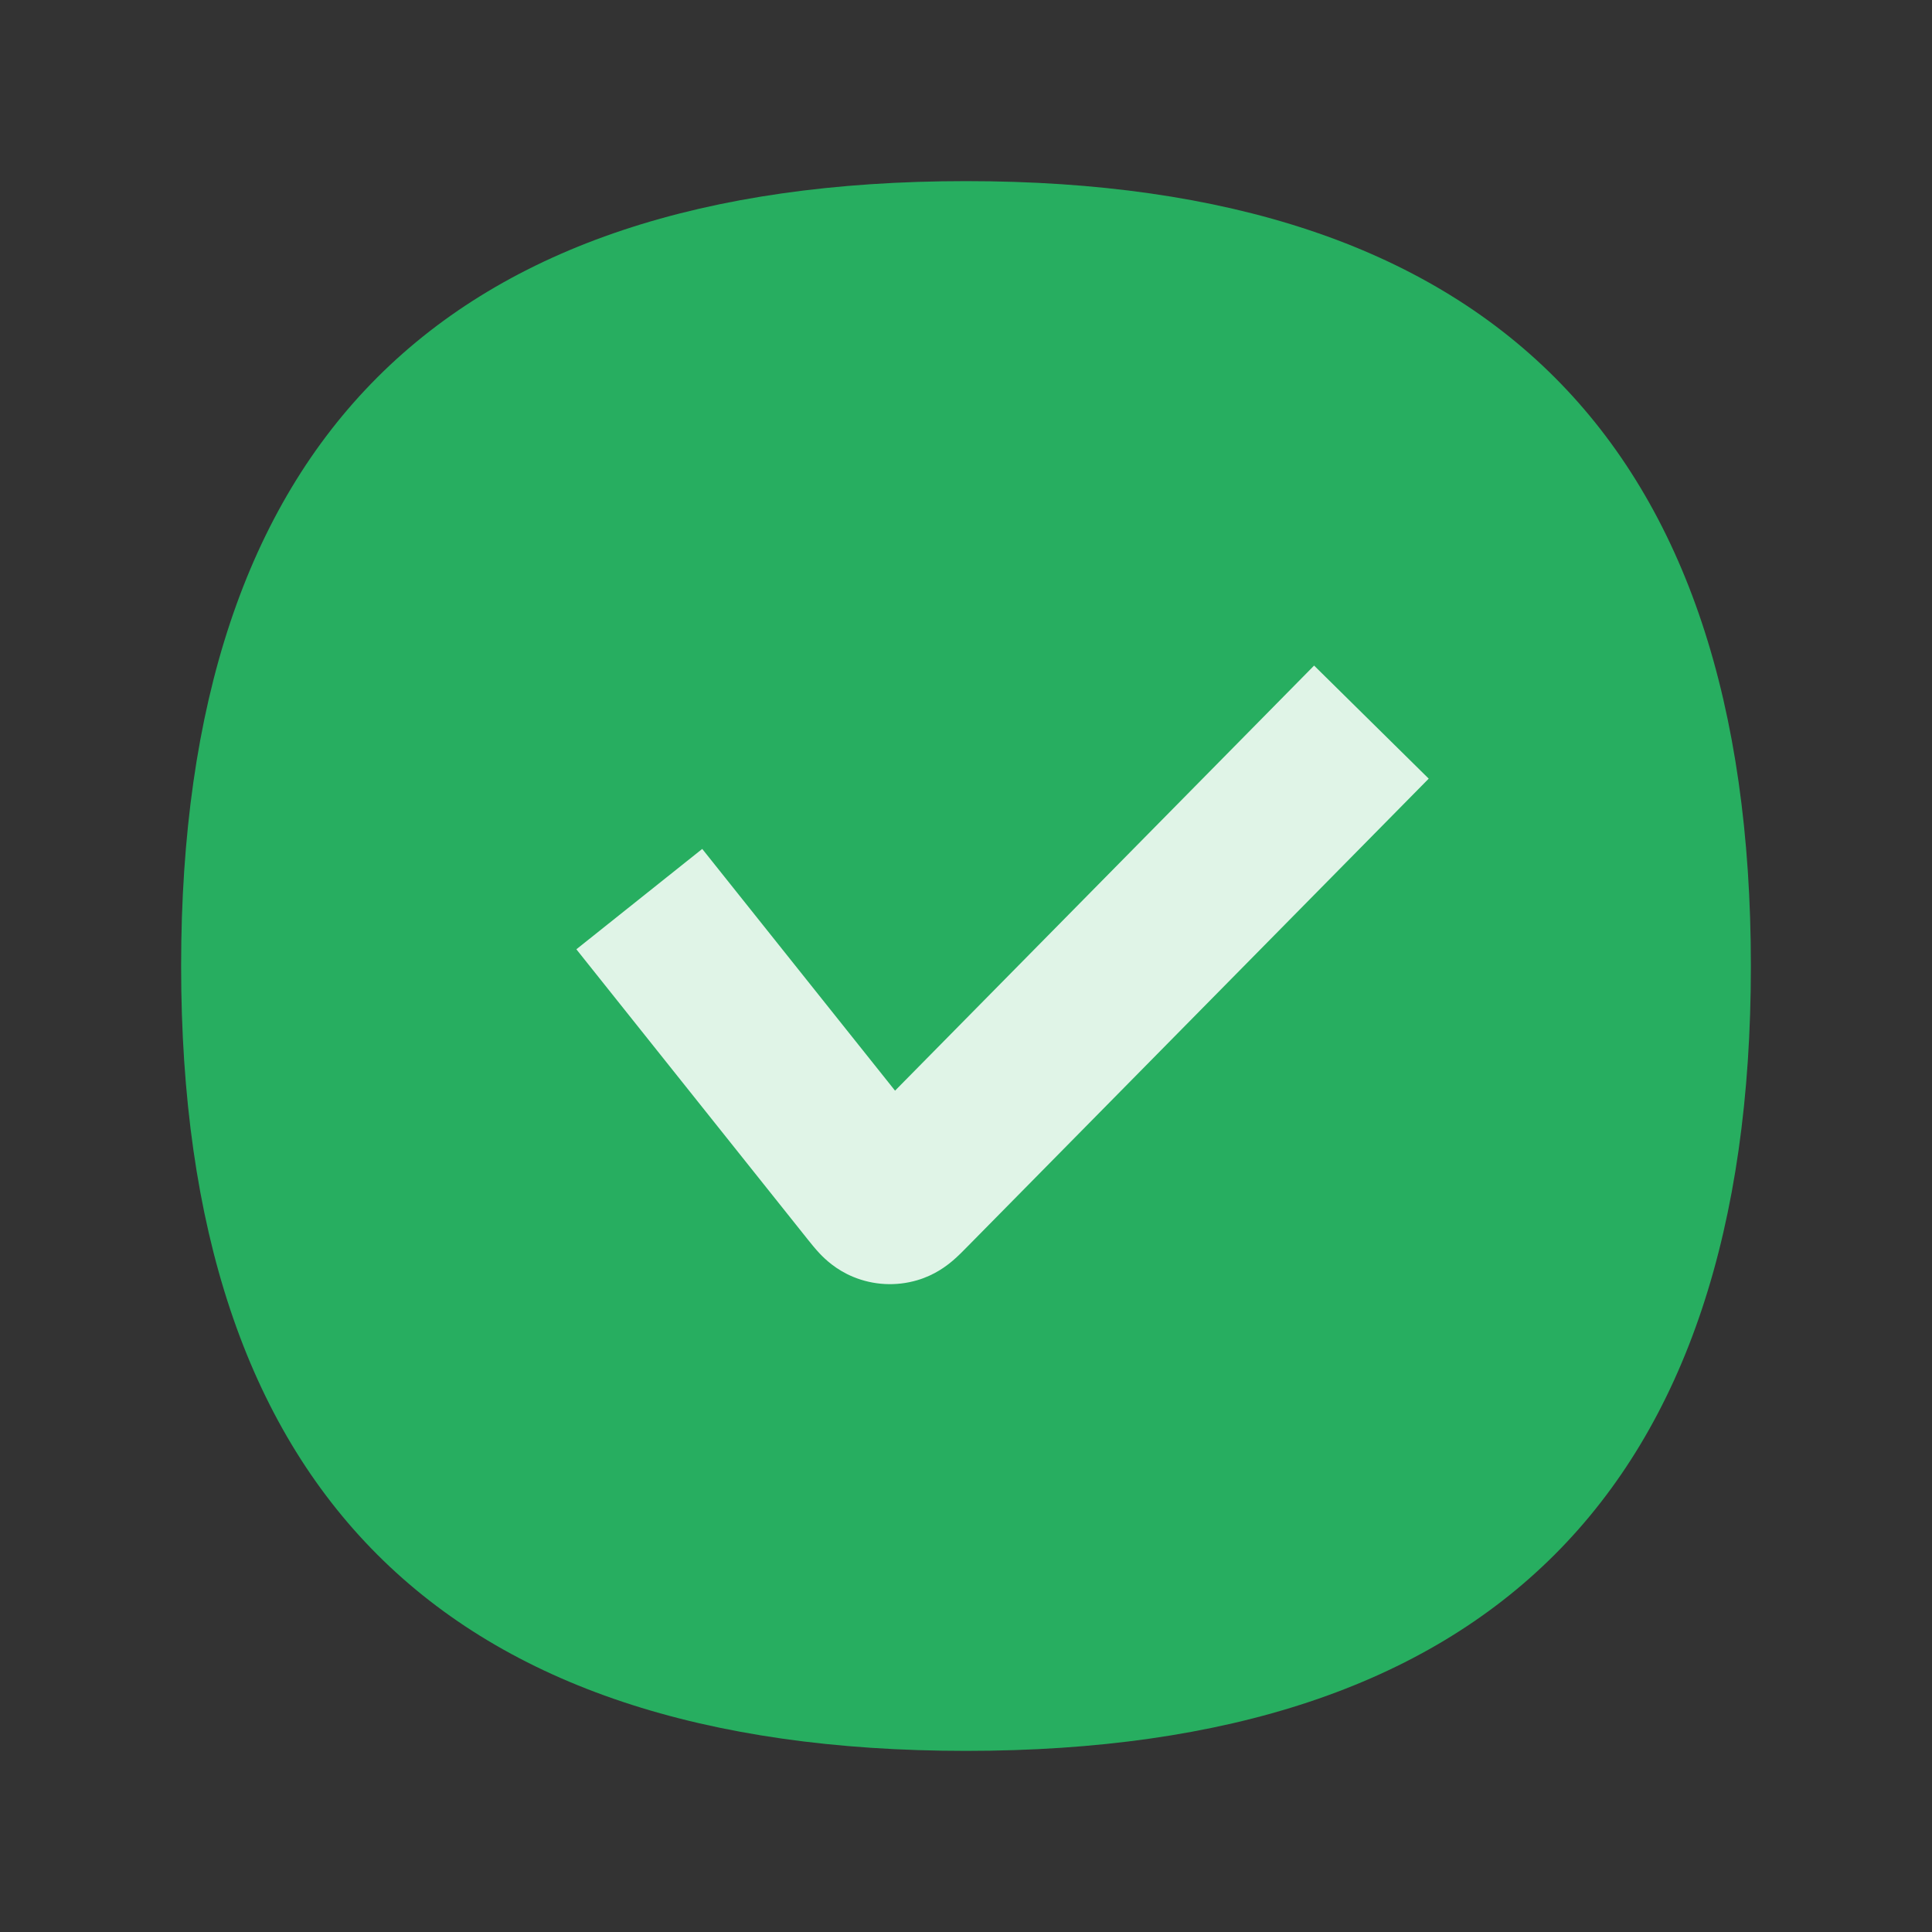
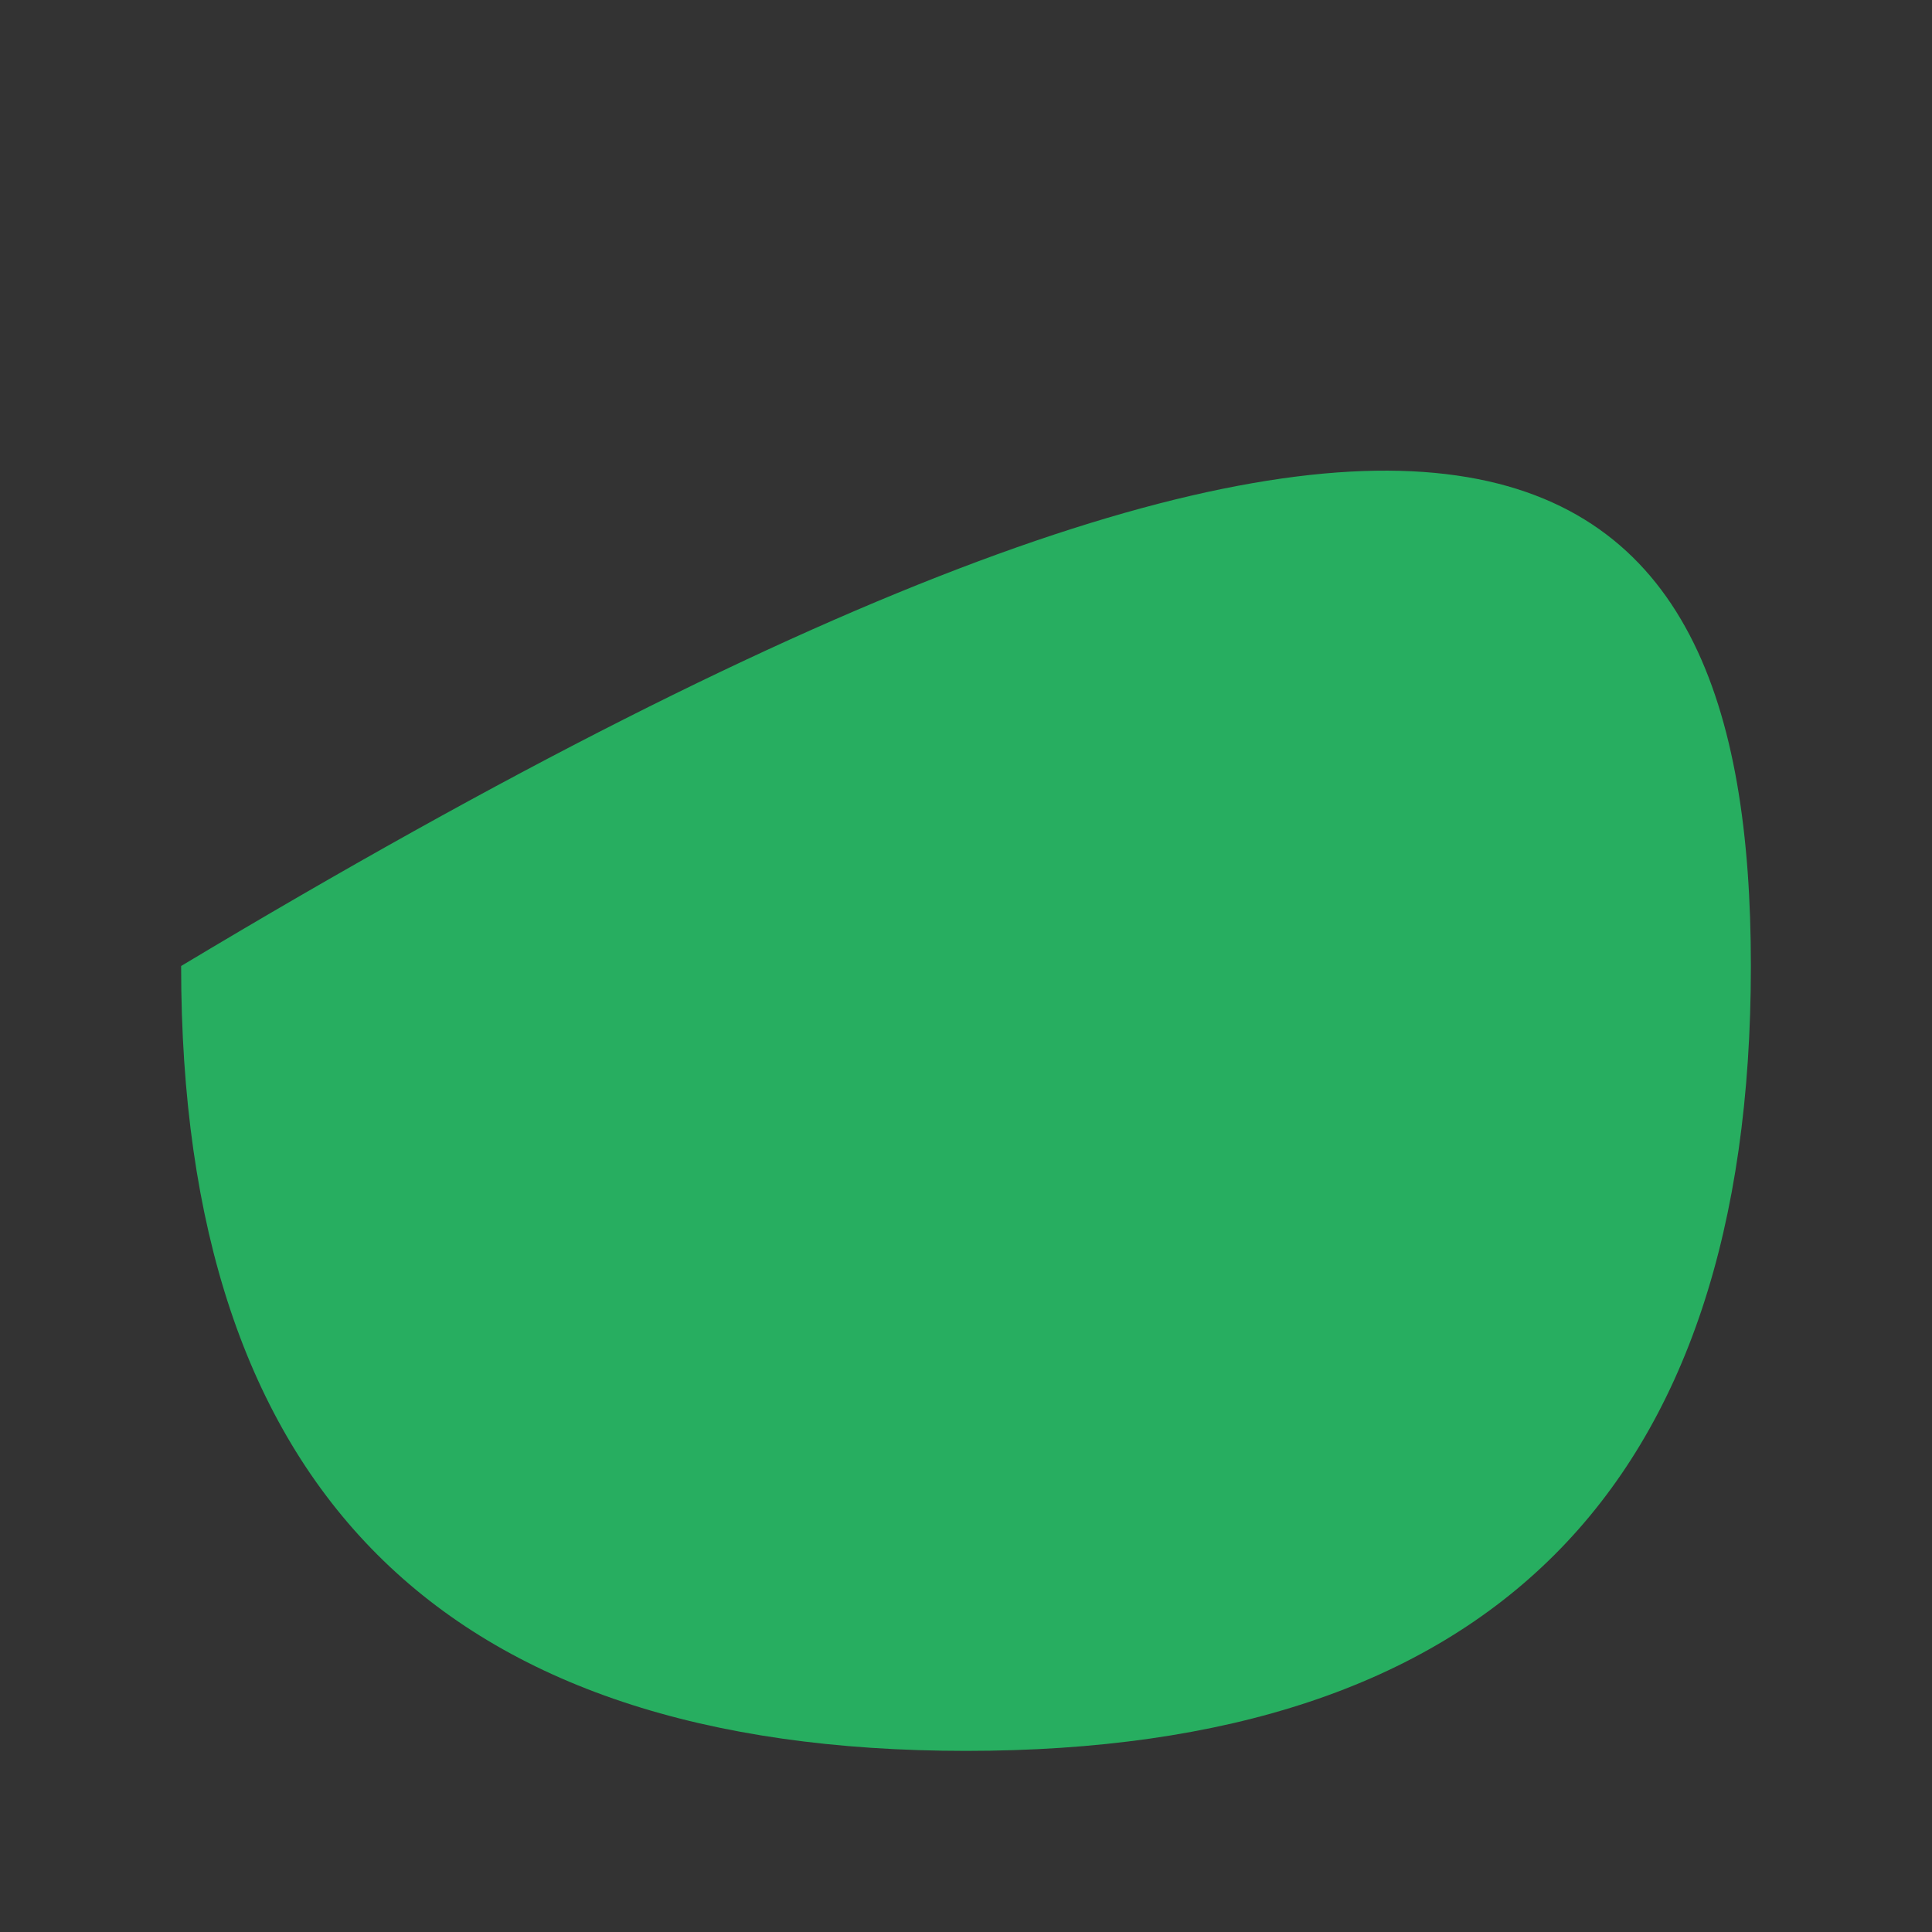
<svg xmlns="http://www.w3.org/2000/svg" width="40" height="40" viewBox="0 0 40 40" fill="none">
  <rect x="0" y="0" width="40" height="40" fill="#333333" stroke="none" />
-   <path d="M36.25 20C36.25 30.833 30.833 36.25 20 36.25C9.167 36.25 3.75 30.833 3.75 20C3.75 9.167 9.167 3.75 20 3.75C30.833 3.75 36.25 9.167 36.25 20Z" fill="#27AE60" />
-   <path fill-rule="evenodd" clip-rule="evenodd" d="M29.58 16.121L20.008 25.831C20.004 25.835 19.999 25.84 19.994 25.845C19.937 25.903 19.834 26.008 19.73 26.097C19.603 26.205 19.355 26.399 18.989 26.506C18.552 26.634 18.085 26.61 17.664 26.436C17.312 26.291 17.085 26.073 16.97 25.952C16.876 25.852 16.785 25.738 16.734 25.674C16.73 25.668 16.725 25.663 16.721 25.658L11.933 19.654L14.539 17.576L18.531 22.581L27.207 13.78L29.58 16.121Z" fill="#E0F4E7" />
+   <path d="M36.25 20C36.25 30.833 30.833 36.25 20 36.25C9.167 36.25 3.75 30.833 3.75 20C30.833 3.75 36.25 9.167 36.25 20Z" fill="#27AE60" />
</svg>